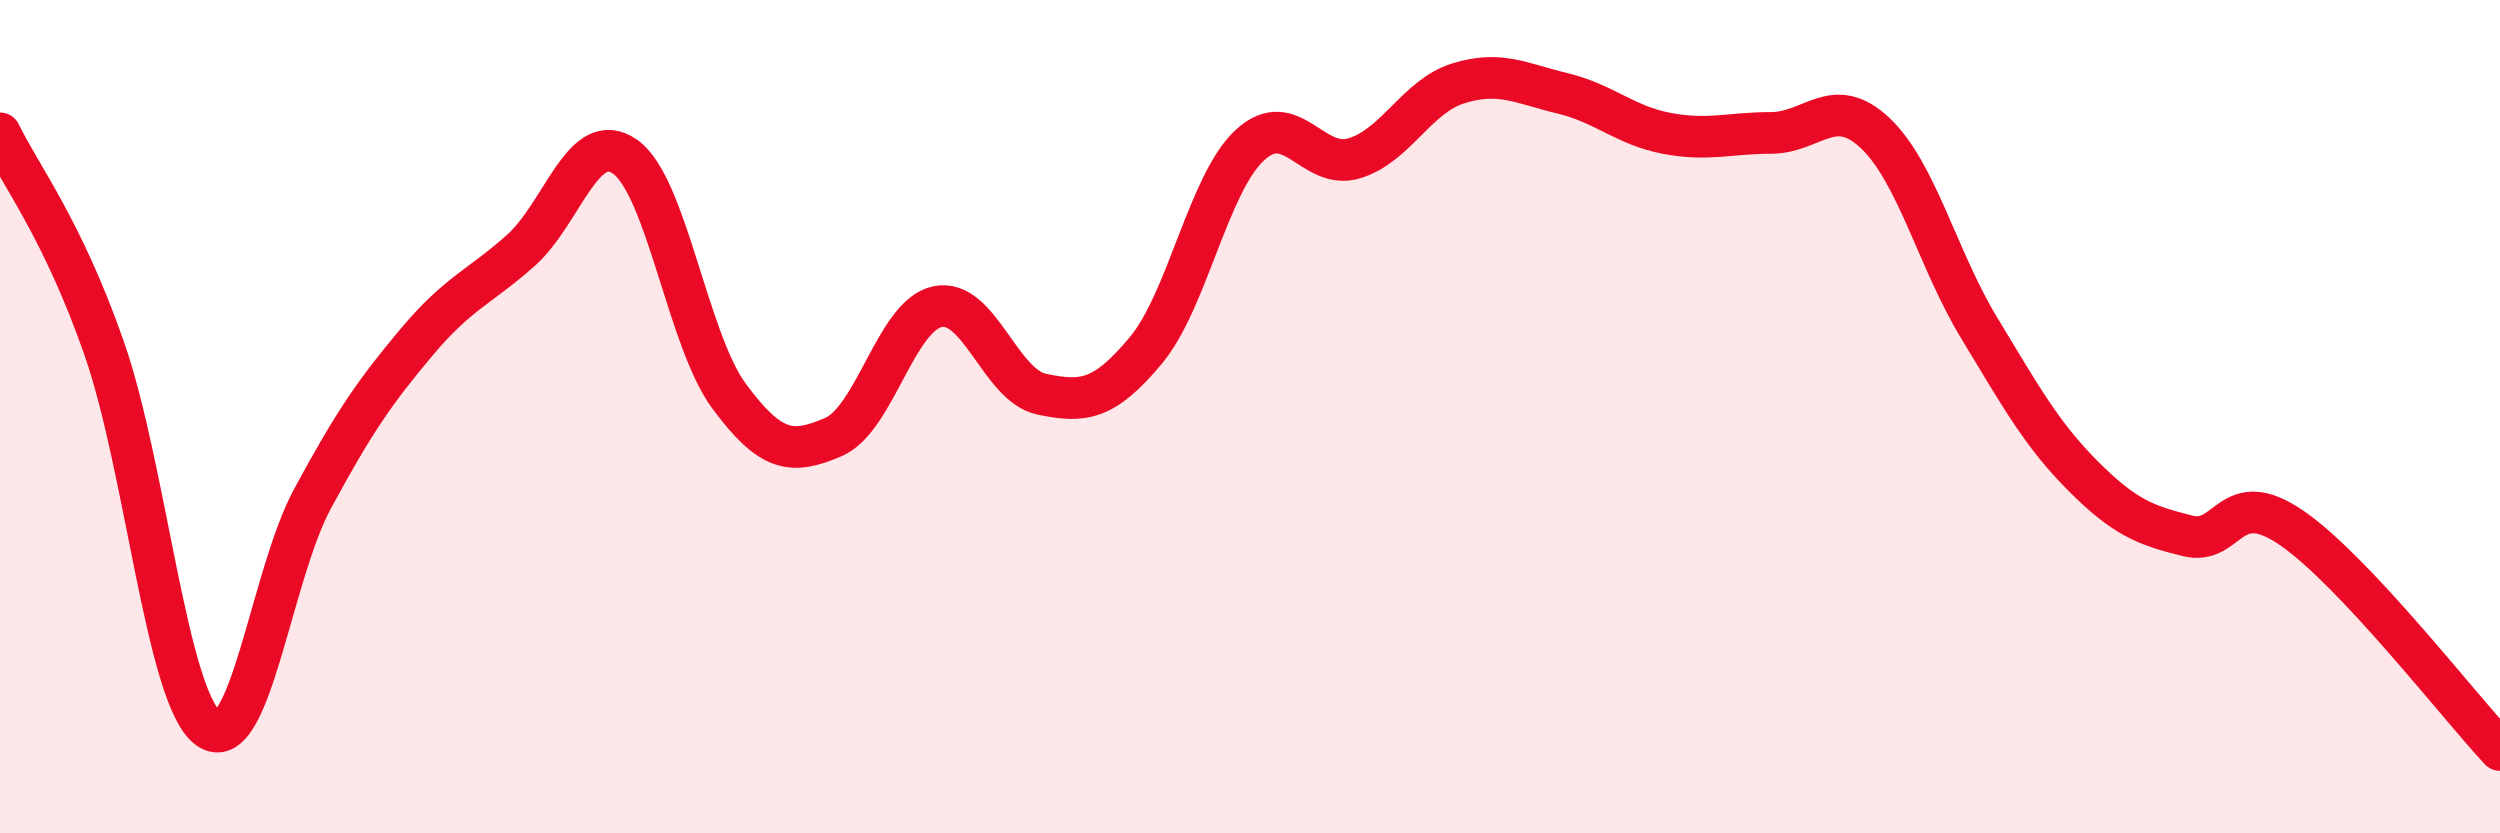
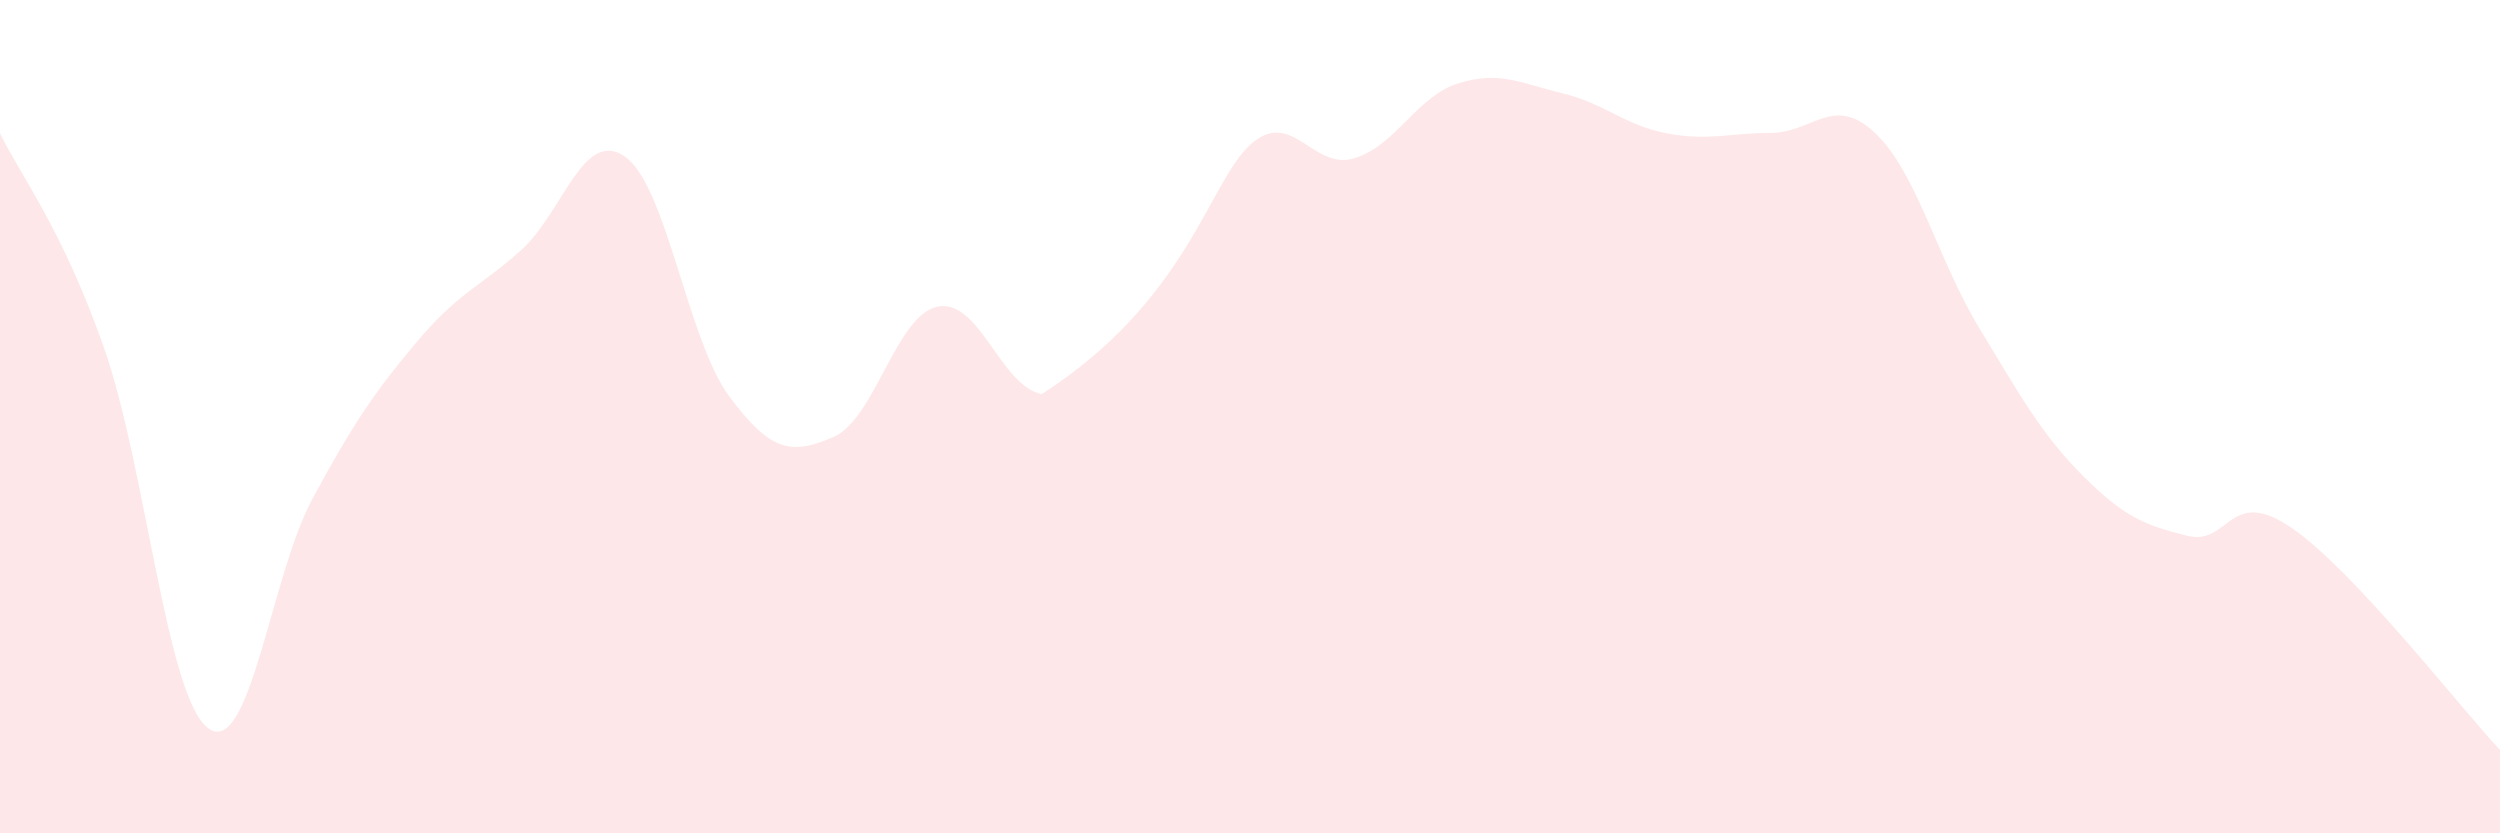
<svg xmlns="http://www.w3.org/2000/svg" width="60" height="20" viewBox="0 0 60 20">
-   <path d="M 0,3.2 C 0.5,4.23 1.5,5.5 2.5,8.36 C 3.5,11.22 4,16.76 5,17.48 C 6,18.2 6.5,13.82 7.5,11.97 C 8.5,10.12 9,9.4 10,8.21 C 11,7.02 11.5,6.9 12.5,6.01 C 13.5,5.12 14,3.06 15,3.76 C 16,4.46 16.5,8.16 17.5,9.51 C 18.5,10.86 19,10.92 20,10.49 C 21,10.06 21.5,7.57 22.5,7.36 C 23.5,7.15 24,9.25 25,9.46 C 26,9.67 26.5,9.61 27.5,8.41 C 28.5,7.21 29,4.4 30,3.48 C 31,2.56 31.5,4.1 32.5,3.8 C 33.5,3.5 34,2.31 35,2 C 36,1.69 36.5,2 37.5,2.24 C 38.5,2.48 39,3.01 40,3.2 C 41,3.39 41.5,3.19 42.5,3.19 C 43.5,3.19 44,2.25 45,3.19 C 46,4.13 46.5,6.22 47.5,7.87 C 48.5,9.52 49,10.43 50,11.43 C 51,12.43 51.5,12.61 52.5,12.86 C 53.5,13.11 53.5,11.64 55,12.67 C 56.5,13.7 59,16.93 60,18L60 20L0 20Z" fill="#EB0A25" opacity="0.1" stroke-linecap="round" stroke-linejoin="round" />
-   <path d="M 0,3.2 C 0.5,4.23 1.5,5.5 2.5,8.36 C 3.5,11.22 4,16.76 5,17.48 C 6,18.2 6.5,13.82 7.5,11.97 C 8.5,10.12 9,9.4 10,8.21 C 11,7.02 11.5,6.9 12.5,6.01 C 13.5,5.12 14,3.06 15,3.76 C 16,4.46 16.5,8.16 17.5,9.51 C 18.5,10.86 19,10.92 20,10.49 C 21,10.06 21.5,7.57 22.5,7.36 C 23.5,7.15 24,9.25 25,9.46 C 26,9.67 26.5,9.61 27.5,8.41 C 28.5,7.21 29,4.4 30,3.48 C 31,2.56 31.5,4.1 32.5,3.8 C 33.5,3.5 34,2.31 35,2 C 36,1.69 36.5,2 37.5,2.24 C 38.5,2.48 39,3.01 40,3.2 C 41,3.39 41.5,3.19 42.5,3.19 C 43.5,3.19 44,2.25 45,3.19 C 46,4.13 46.5,6.22 47.5,7.87 C 48.5,9.52 49,10.43 50,11.43 C 51,12.43 51.5,12.61 52.5,12.86 C 53.5,13.11 53.5,11.64 55,12.67 C 56.5,13.7 59,16.93 60,18" stroke="#EB0A25" stroke-width="1" fill="none" stroke-linecap="round" stroke-linejoin="round" />
+   <path d="M 0,3.2 C 0.5,4.23 1.5,5.5 2.5,8.36 C 3.5,11.22 4,16.76 5,17.48 C 6,18.2 6.5,13.82 7.5,11.97 C 8.5,10.12 9,9.4 10,8.21 C 11,7.02 11.5,6.9 12.5,6.01 C 13.5,5.12 14,3.06 15,3.76 C 16,4.46 16.5,8.16 17.5,9.51 C 18.5,10.86 19,10.92 20,10.49 C 21,10.06 21.5,7.57 22.5,7.36 C 23.5,7.15 24,9.25 25,9.46 C 28.5,7.21 29,4.4 30,3.48 C 31,2.56 31.5,4.1 32.5,3.8 C 33.5,3.5 34,2.31 35,2 C 36,1.69 36.5,2 37.5,2.24 C 38.5,2.48 39,3.01 40,3.2 C 41,3.39 41.5,3.19 42.5,3.19 C 43.5,3.19 44,2.25 45,3.19 C 46,4.13 46.5,6.22 47.5,7.87 C 48.5,9.52 49,10.43 50,11.43 C 51,12.43 51.5,12.61 52.5,12.86 C 53.5,13.11 53.5,11.64 55,12.67 C 56.5,13.7 59,16.93 60,18L60 20L0 20Z" fill="#EB0A25" opacity="0.1" stroke-linecap="round" stroke-linejoin="round" />
</svg>